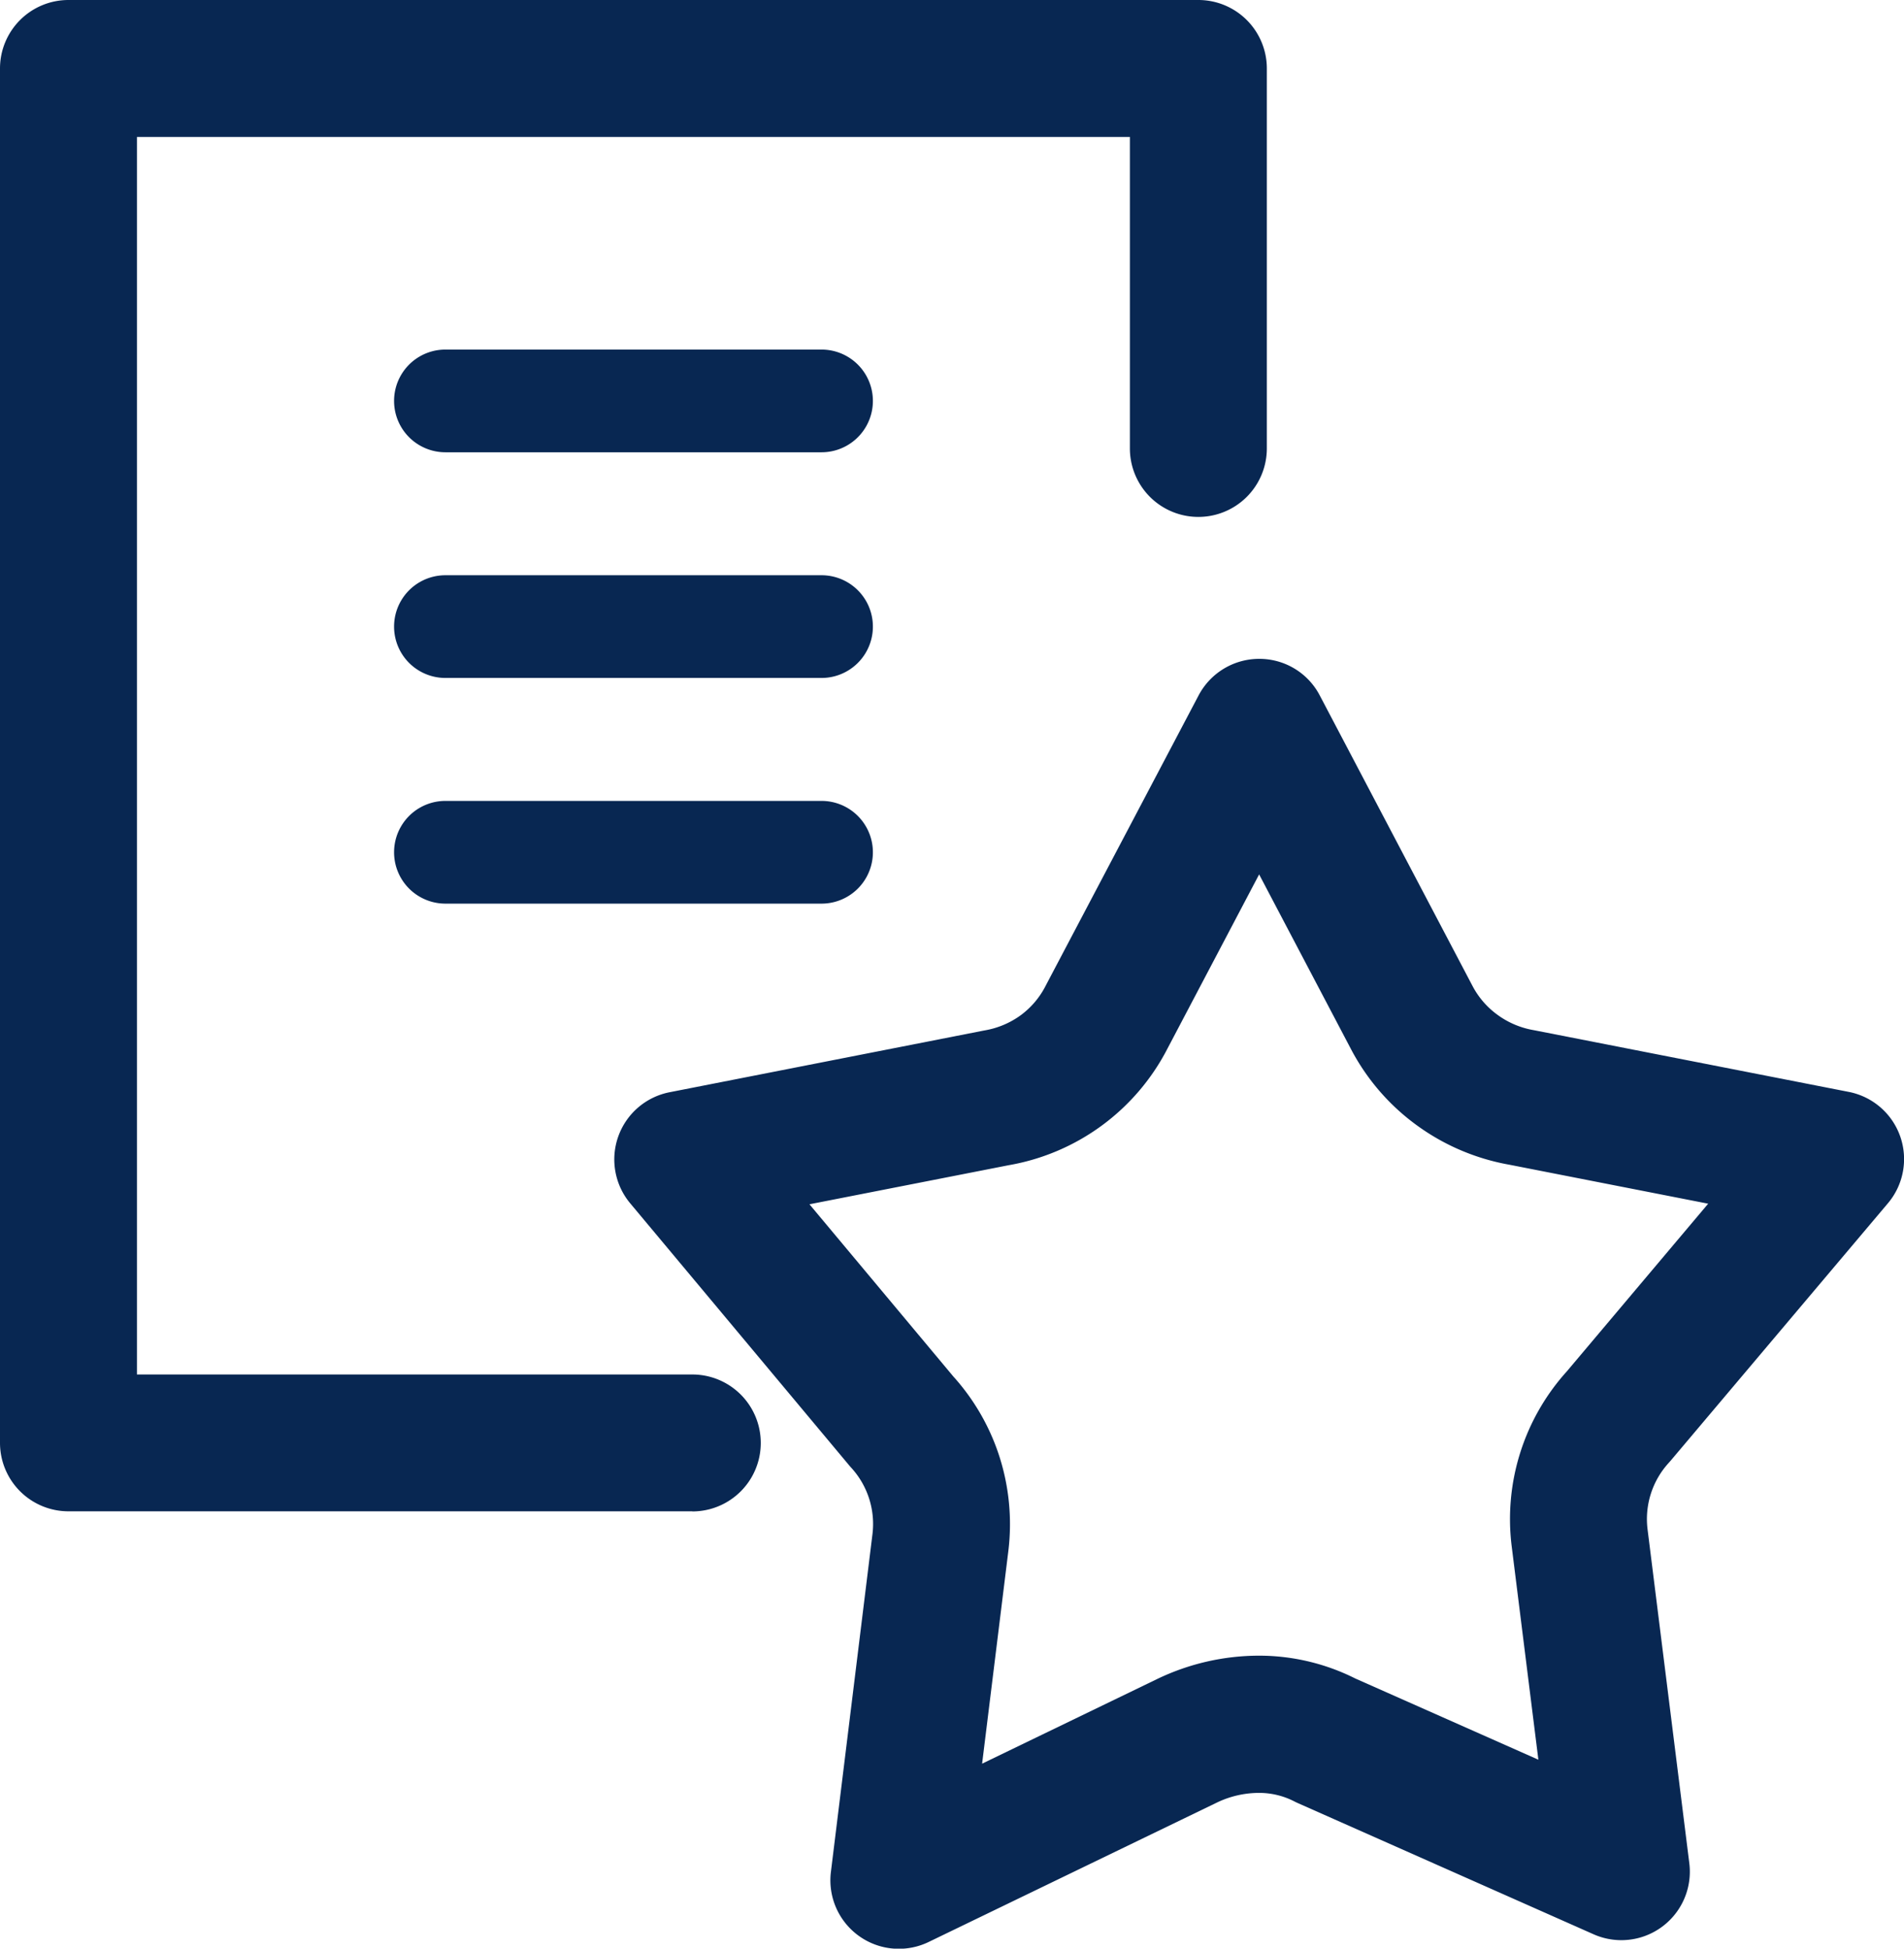
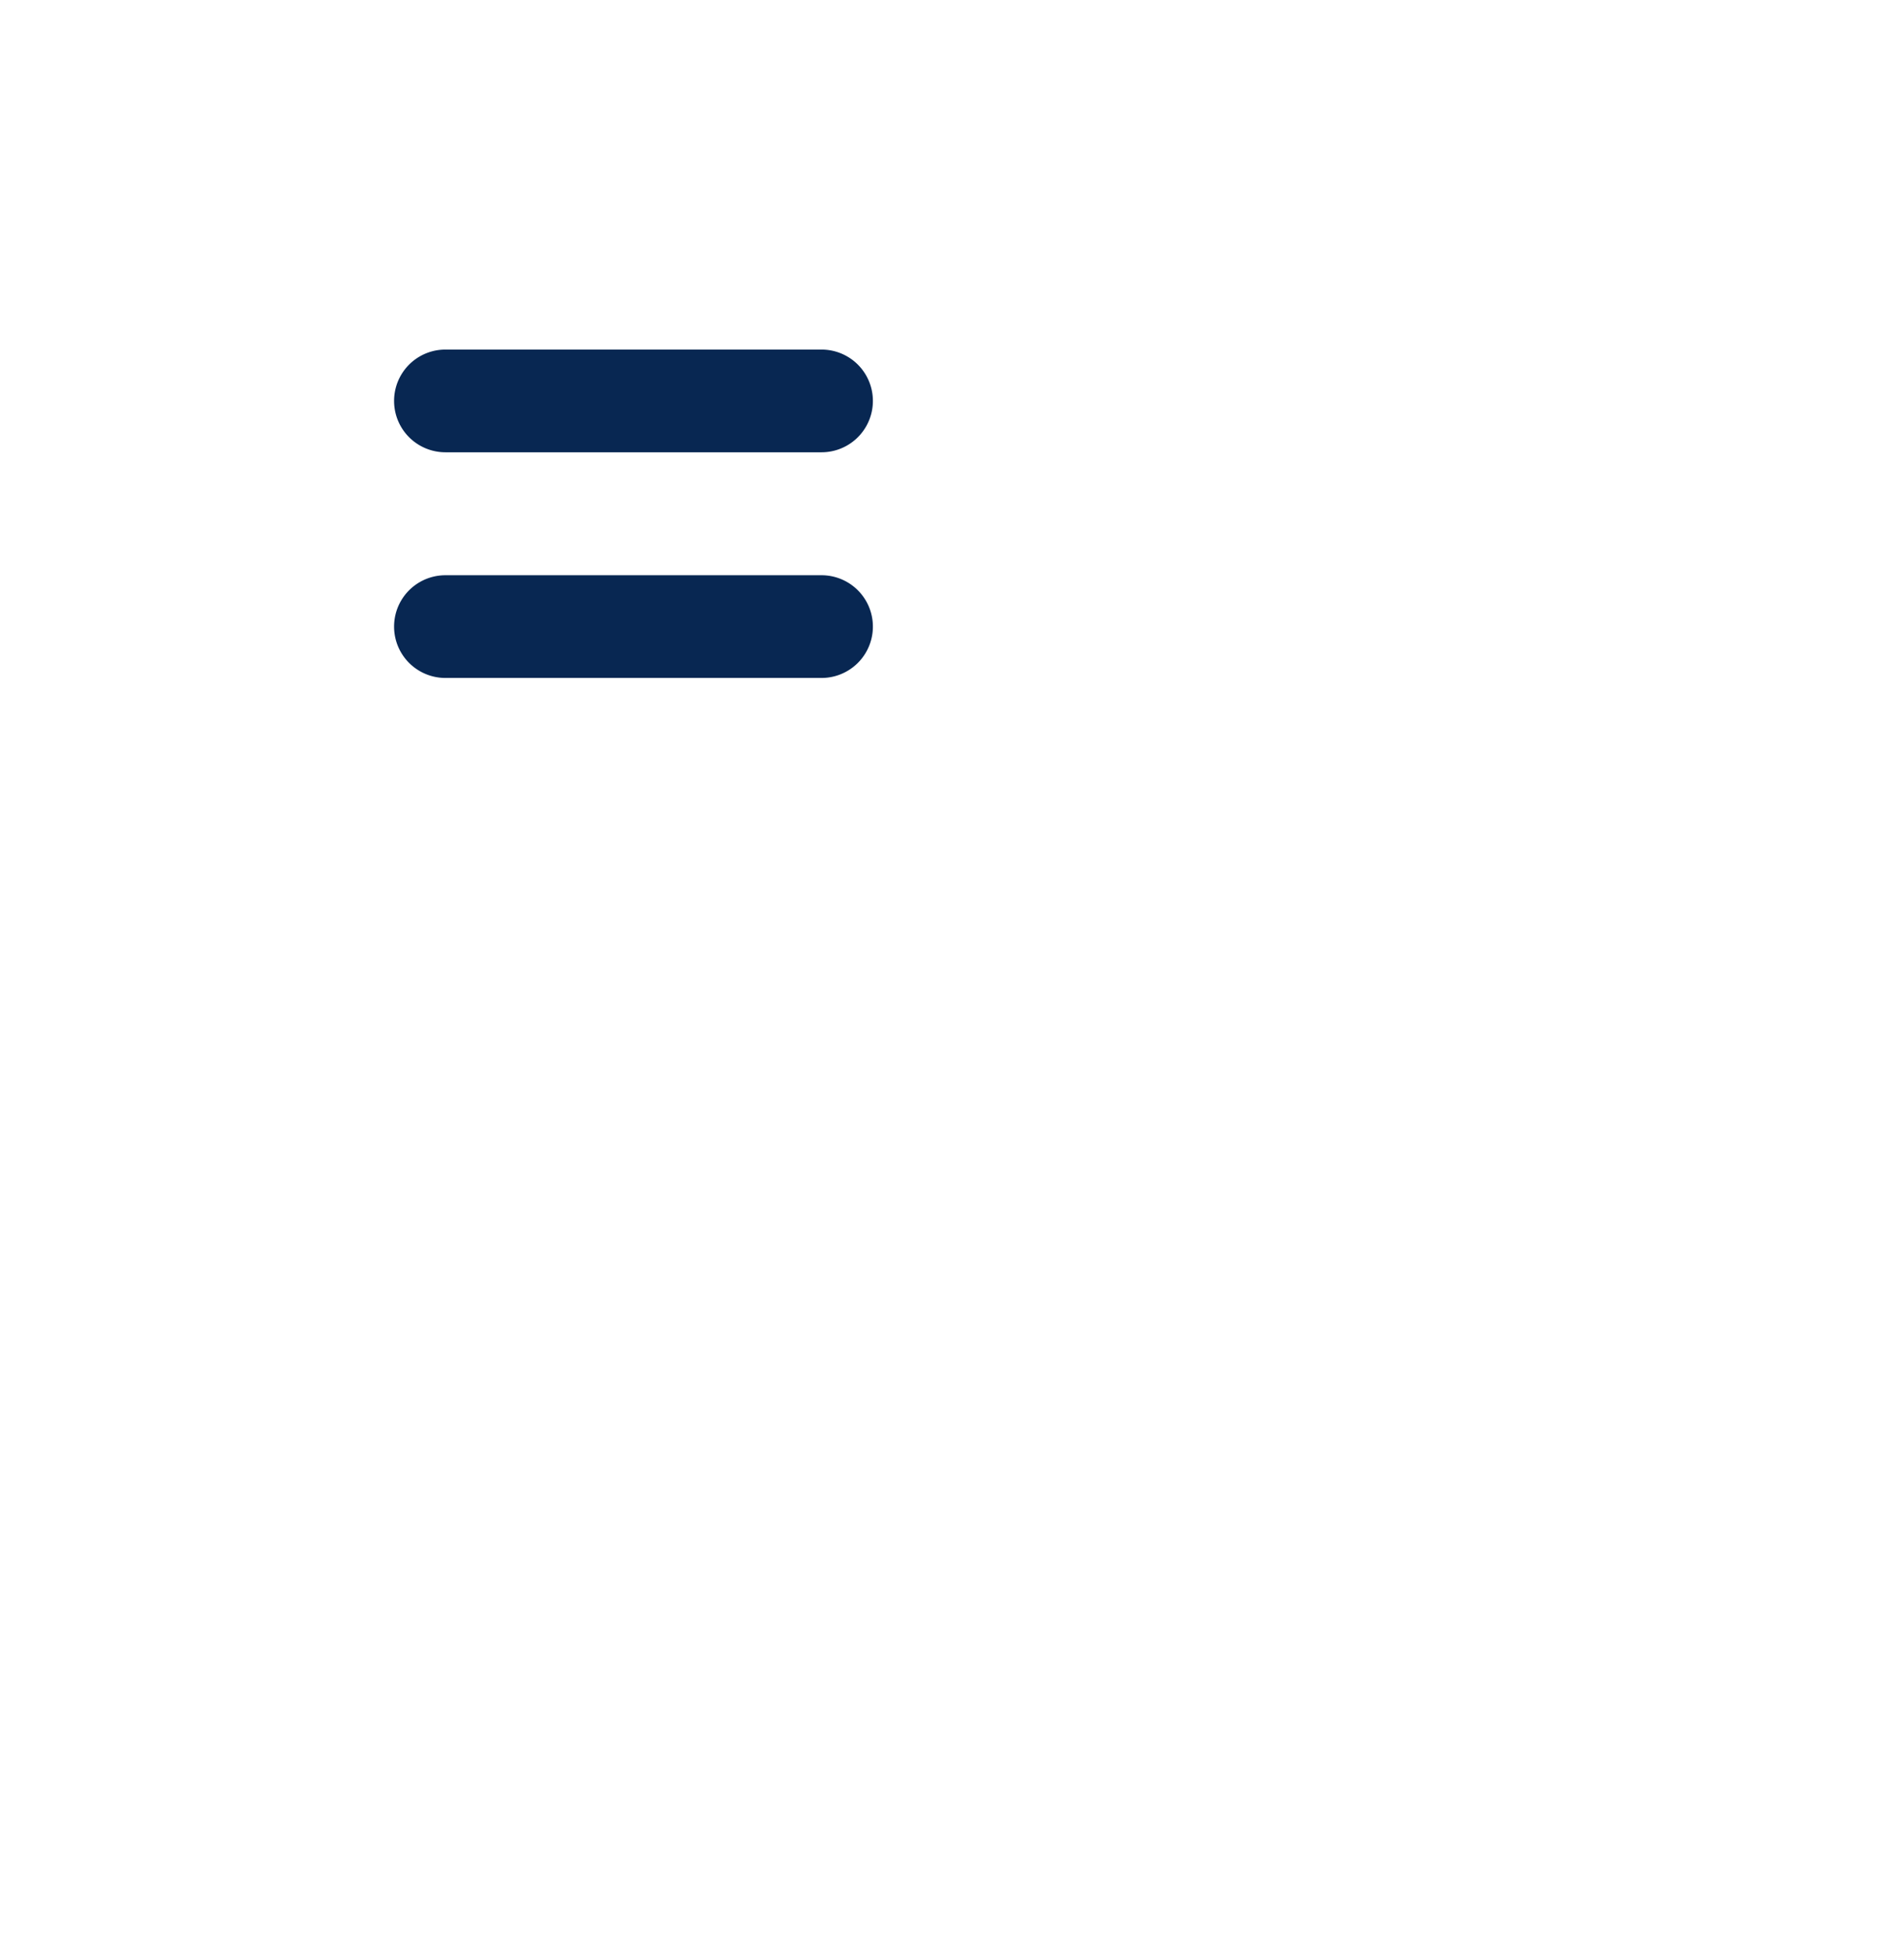
<svg xmlns="http://www.w3.org/2000/svg" width="61.507" height="62.947" viewBox="0 0 61.507 62.947">
  <g data-name="グループ 16602">
-     <path d="M20.034-.8A2.2 2.2 0 0 1 21.992.382l4.917 9.352.009.017a2.7 2.7 0 0 0 .806.941 2.773 2.773 0 0 0 1.168.5l.053.01 10.133 1.986a2.212 2.212 0 0 1 1.266 3.6L33.328 25.1l-.058.066a2.693 2.693 0 0 0-.69 2.146L33.929 38.1a2.212 2.212 0 0 1-3.092 2.3l-9.543-4.233q-.061-.027-.12-.057a2.485 2.485 0 0 0-1.137-.277 3.148 3.148 0 0 0-1.357.307l-9.325 4.51A2.212 2.212 0 0 1 6.2 38.382l1.343-10.915a2.693 2.693 0 0 0-.69-2.142q-.033-.036-.064-.073l-7.074-8.466A2.212 2.212 0 0 1 .986 13.2l10.134-1.989.053-.01a2.769 2.769 0 0 0 1.164-.493 2.7 2.7 0 0 0 .8-.948l.014-.027L18.077.382A2.212 2.212 0 0 1 20.034-.8zm2.956 12.587-2.957-5.624-2.956 5.617a7.139 7.139 0 0 1-5.131 3.776l-6.439 1.263 4.648 5.563a7.106 7.106 0 0 1 1.49 2.591A7.166 7.166 0 0 1 11.934 28l-.85 6.889 5.677-2.745a7.6 7.6 0 0 1 3.269-.744 6.937 6.937 0 0 1 3.113.739l5.911 2.622-.864-6.908a7.116 7.116 0 0 1 1.781-5.634l4.568-5.419-6.421-1.259a7.215 7.215 0 0 1-3-1.28 7.141 7.141 0 0 1-2.128-2.474z" transform="translate(20.642 22.083)" style="fill:#082752" />
-     <path data-name="パス 7641" d="M21.564 48.02H1.412A2.212 2.212 0 0 1-.8 45.808V1.412A2.212 2.212 0 0 1 1.412-.8h36.5a2.212 2.212 0 0 1 2.212 2.212v12.274a2.212 2.212 0 1 1-4.424 0V3.624H3.624V43.6h17.94a2.212 2.212 0 0 1 0 4.424z" transform="translate(.8 .8)" style="fill:#082752" />
    <path data-name="線 114" d="M13.209 2.718H1.059a1.659 1.659 0 0 1 0-3.318h12.15a1.659 1.659 0 1 1 0 3.318z" transform="translate(13.33 11.892)" style="fill:#082752" />
    <path data-name="線 115" d="M13.209 2.718H1.059a1.659 1.659 0 0 1 0-3.318h12.15a1.659 1.659 0 1 1 0 3.318z" transform="translate(13.33 19.182)" style="fill:#082752" />
-     <path data-name="線 116" d="M13.209 2.718H1.059a1.659 1.659 0 0 1 0-3.318h12.15a1.659 1.659 0 1 1 0 3.318z" transform="translate(13.33 26.472)" style="fill:#082752" />
  </g>
</svg>